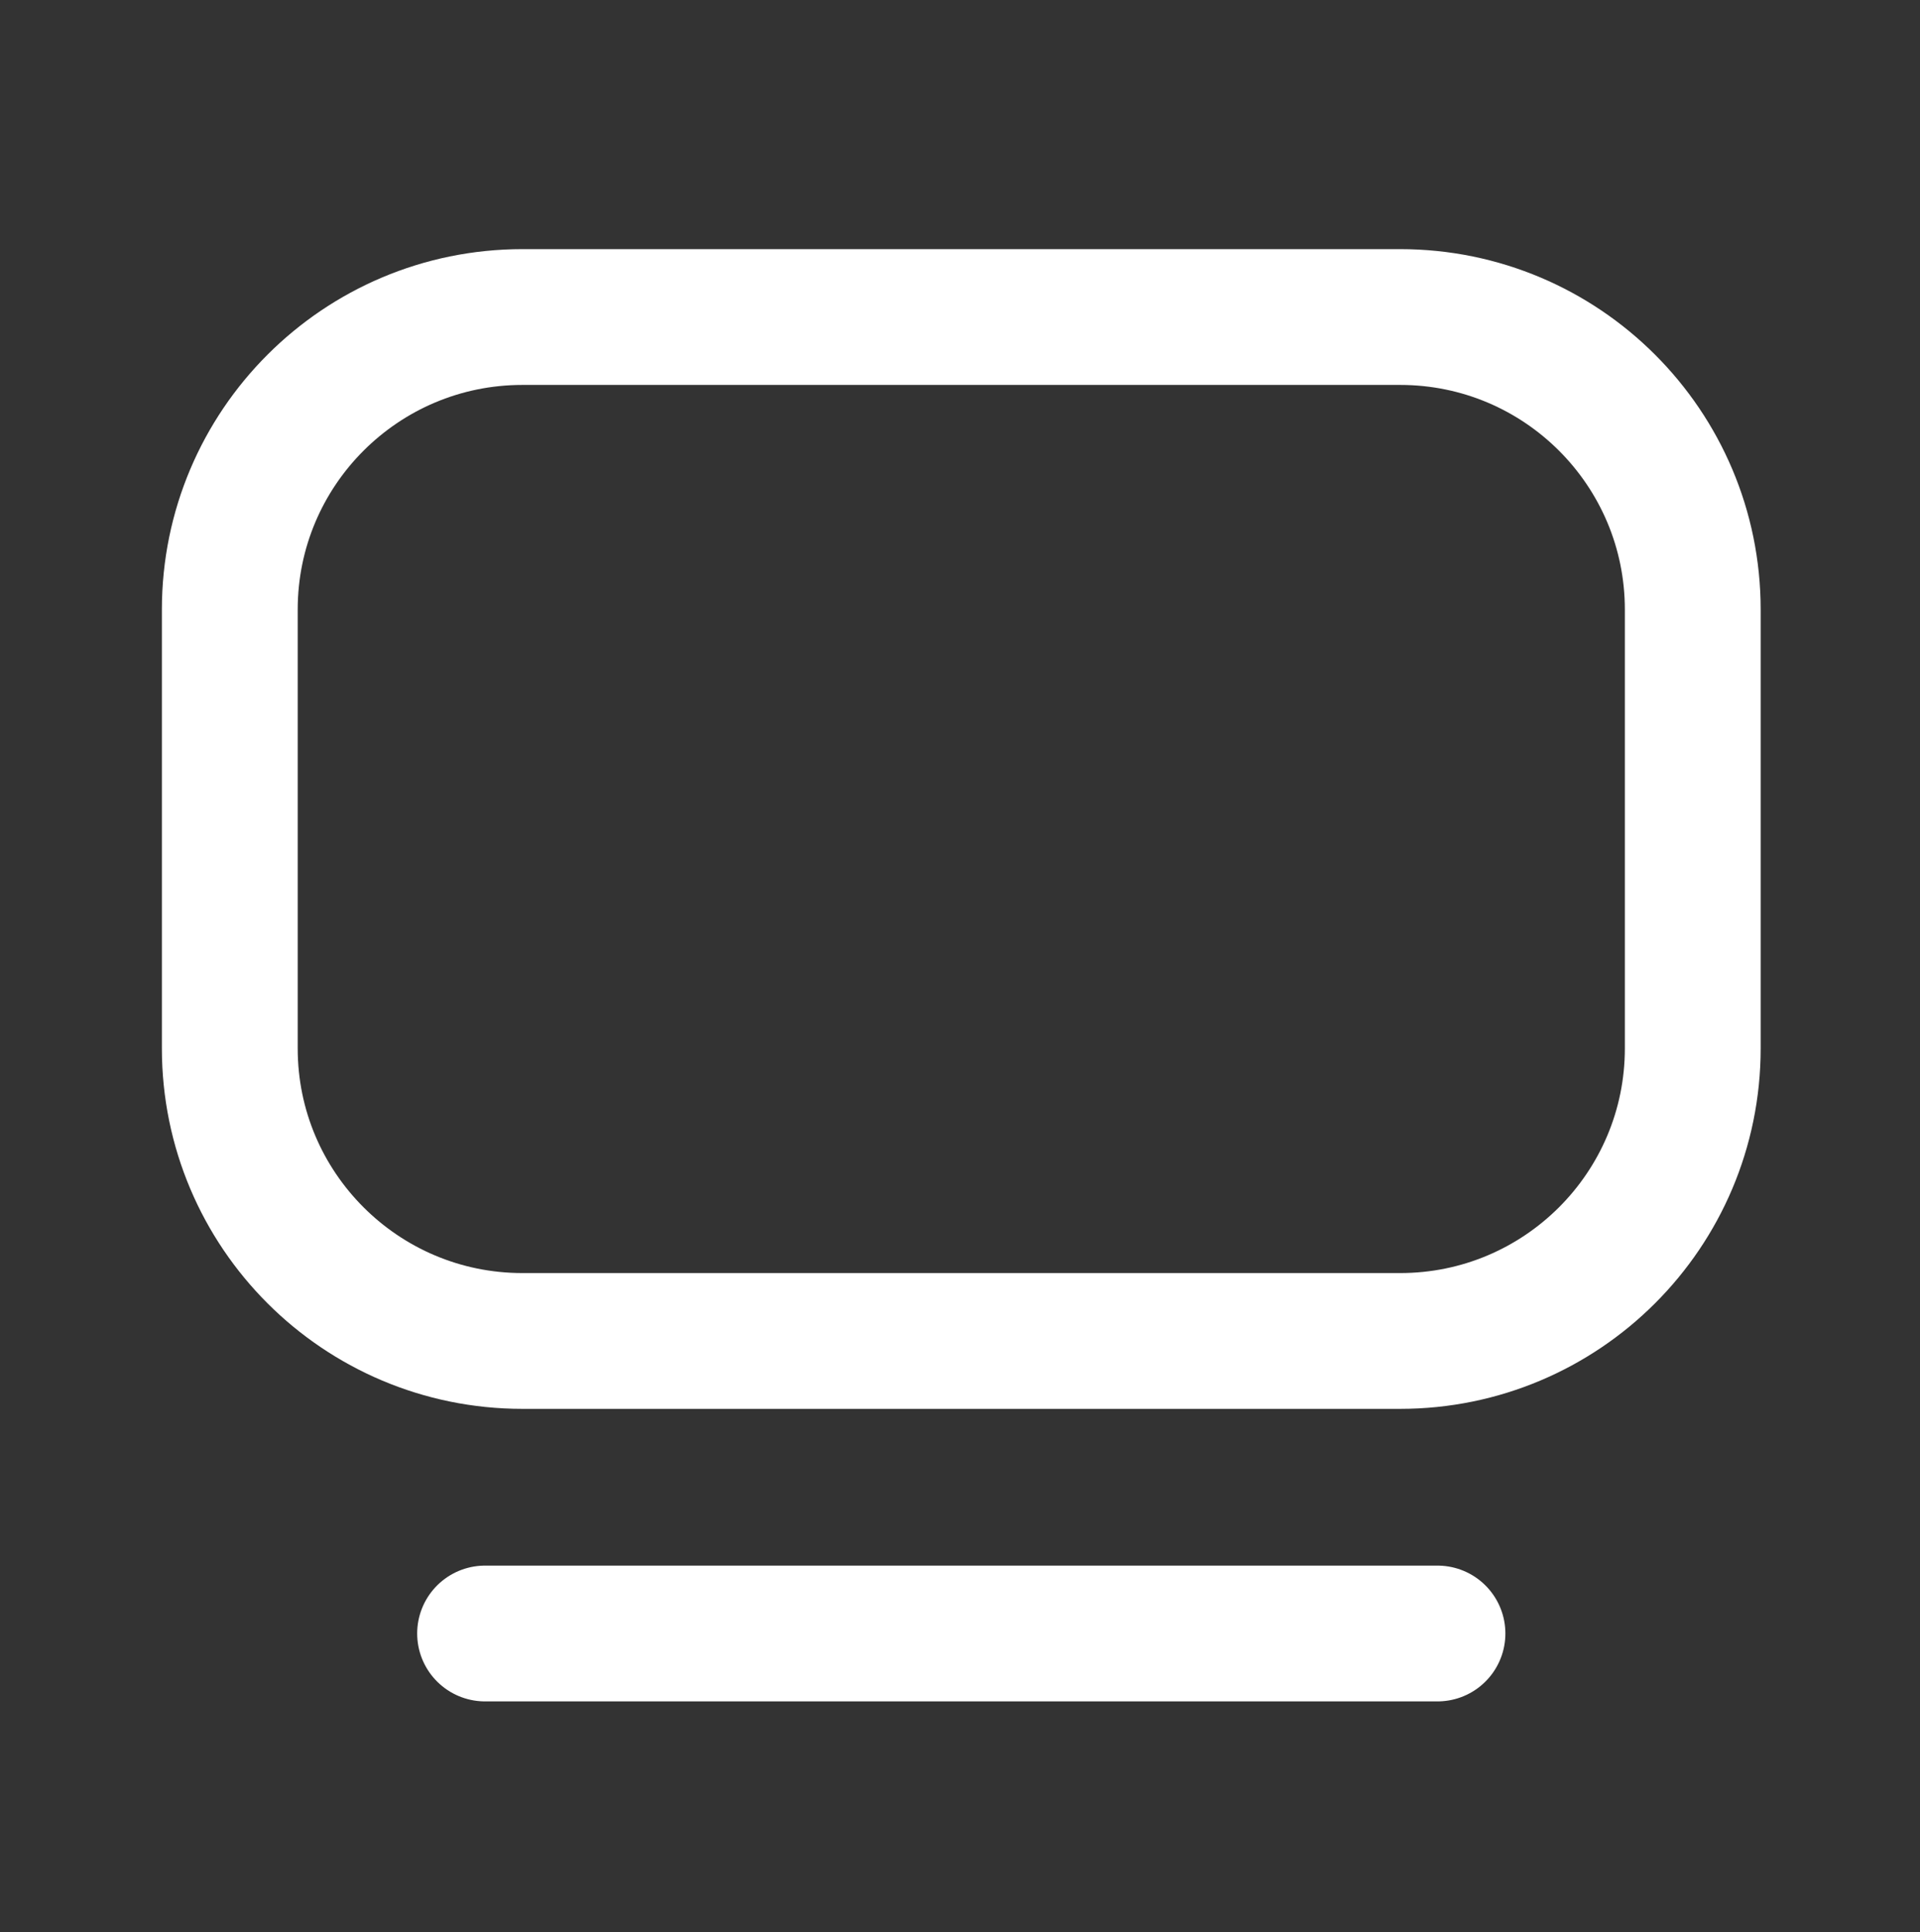
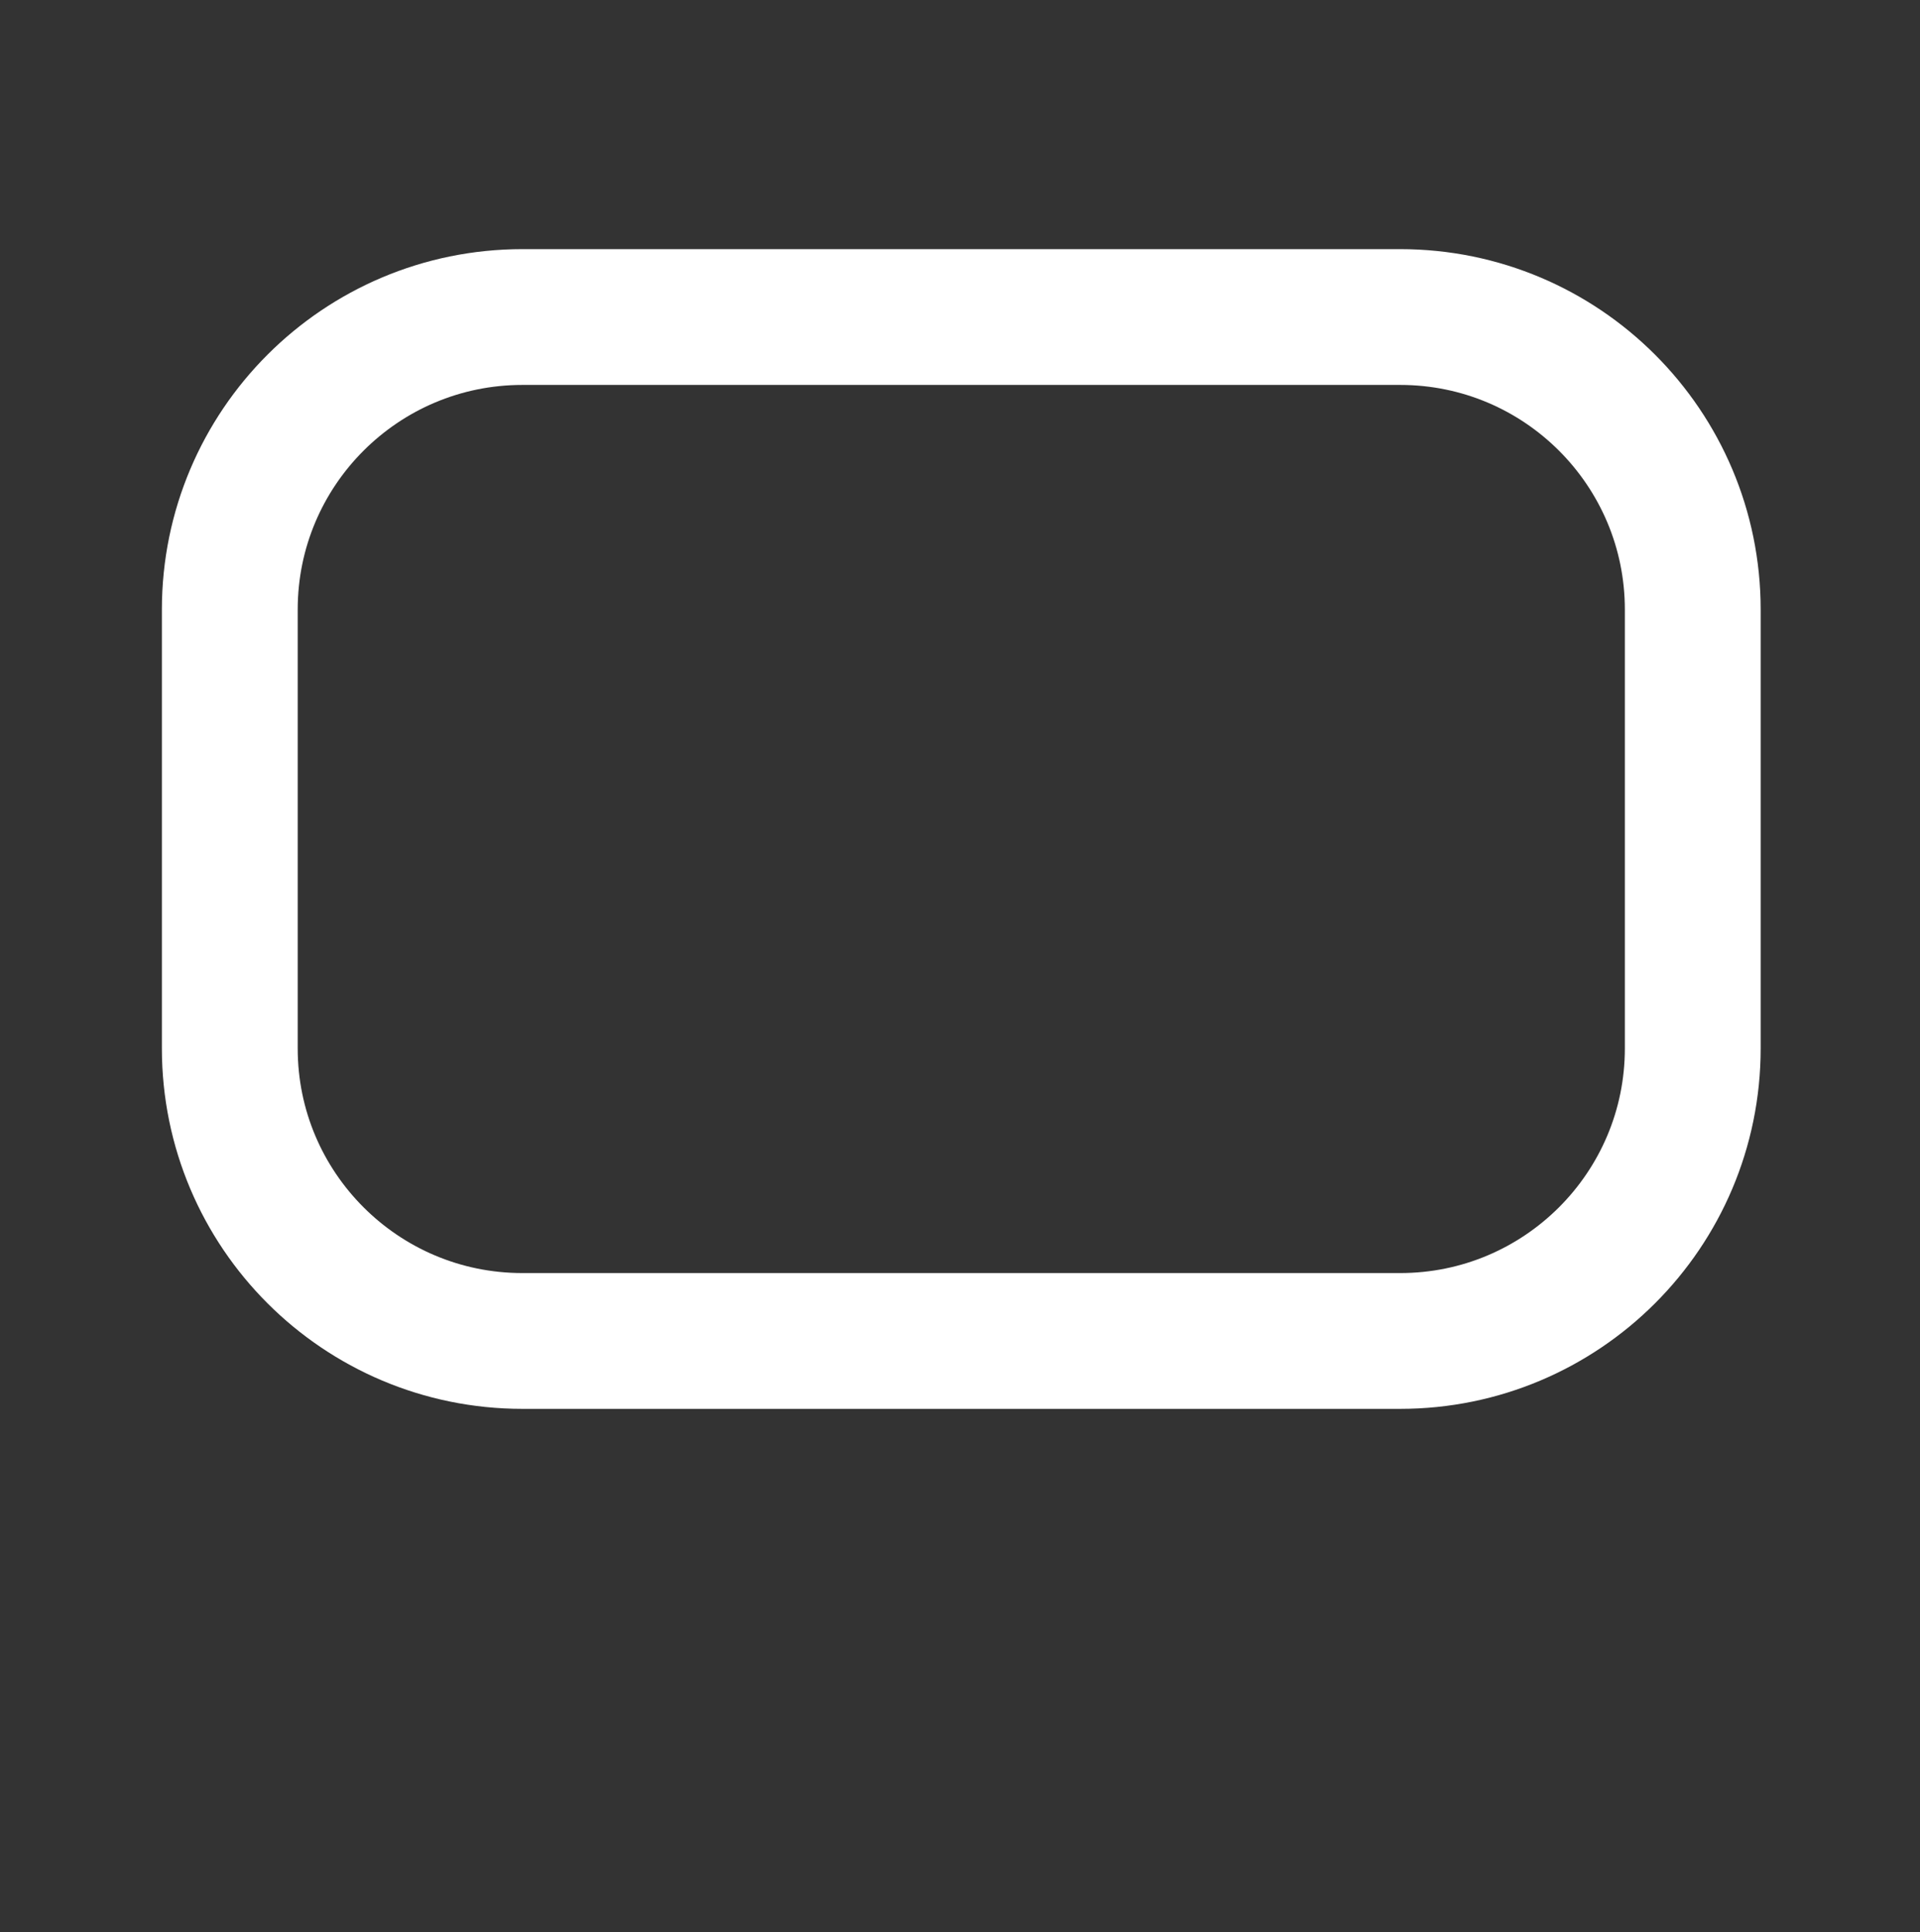
<svg xmlns="http://www.w3.org/2000/svg" width="152" height="153" viewBox="0 0 152 153" fill="none">
  <rect x="0" y="0" width="152" height="153" fill="#333333" stroke="none" />
  <path d="M18.192 83.011V48.266C18.192 35.473 28.563 25.102 41.356 25.102H110.846C123.64 25.102 134.01 35.473 134.01 48.266V83.011C134.01 95.804 123.639 106.175 110.846 106.175H41.356C28.563 106.175 18.192 95.804 18.192 83.011Z" stroke="white" stroke-width="10.752" />
-   <path d="M38.402 129.338H113.8" stroke="white" stroke-width="10.752" stroke-linecap="round" />
</svg>